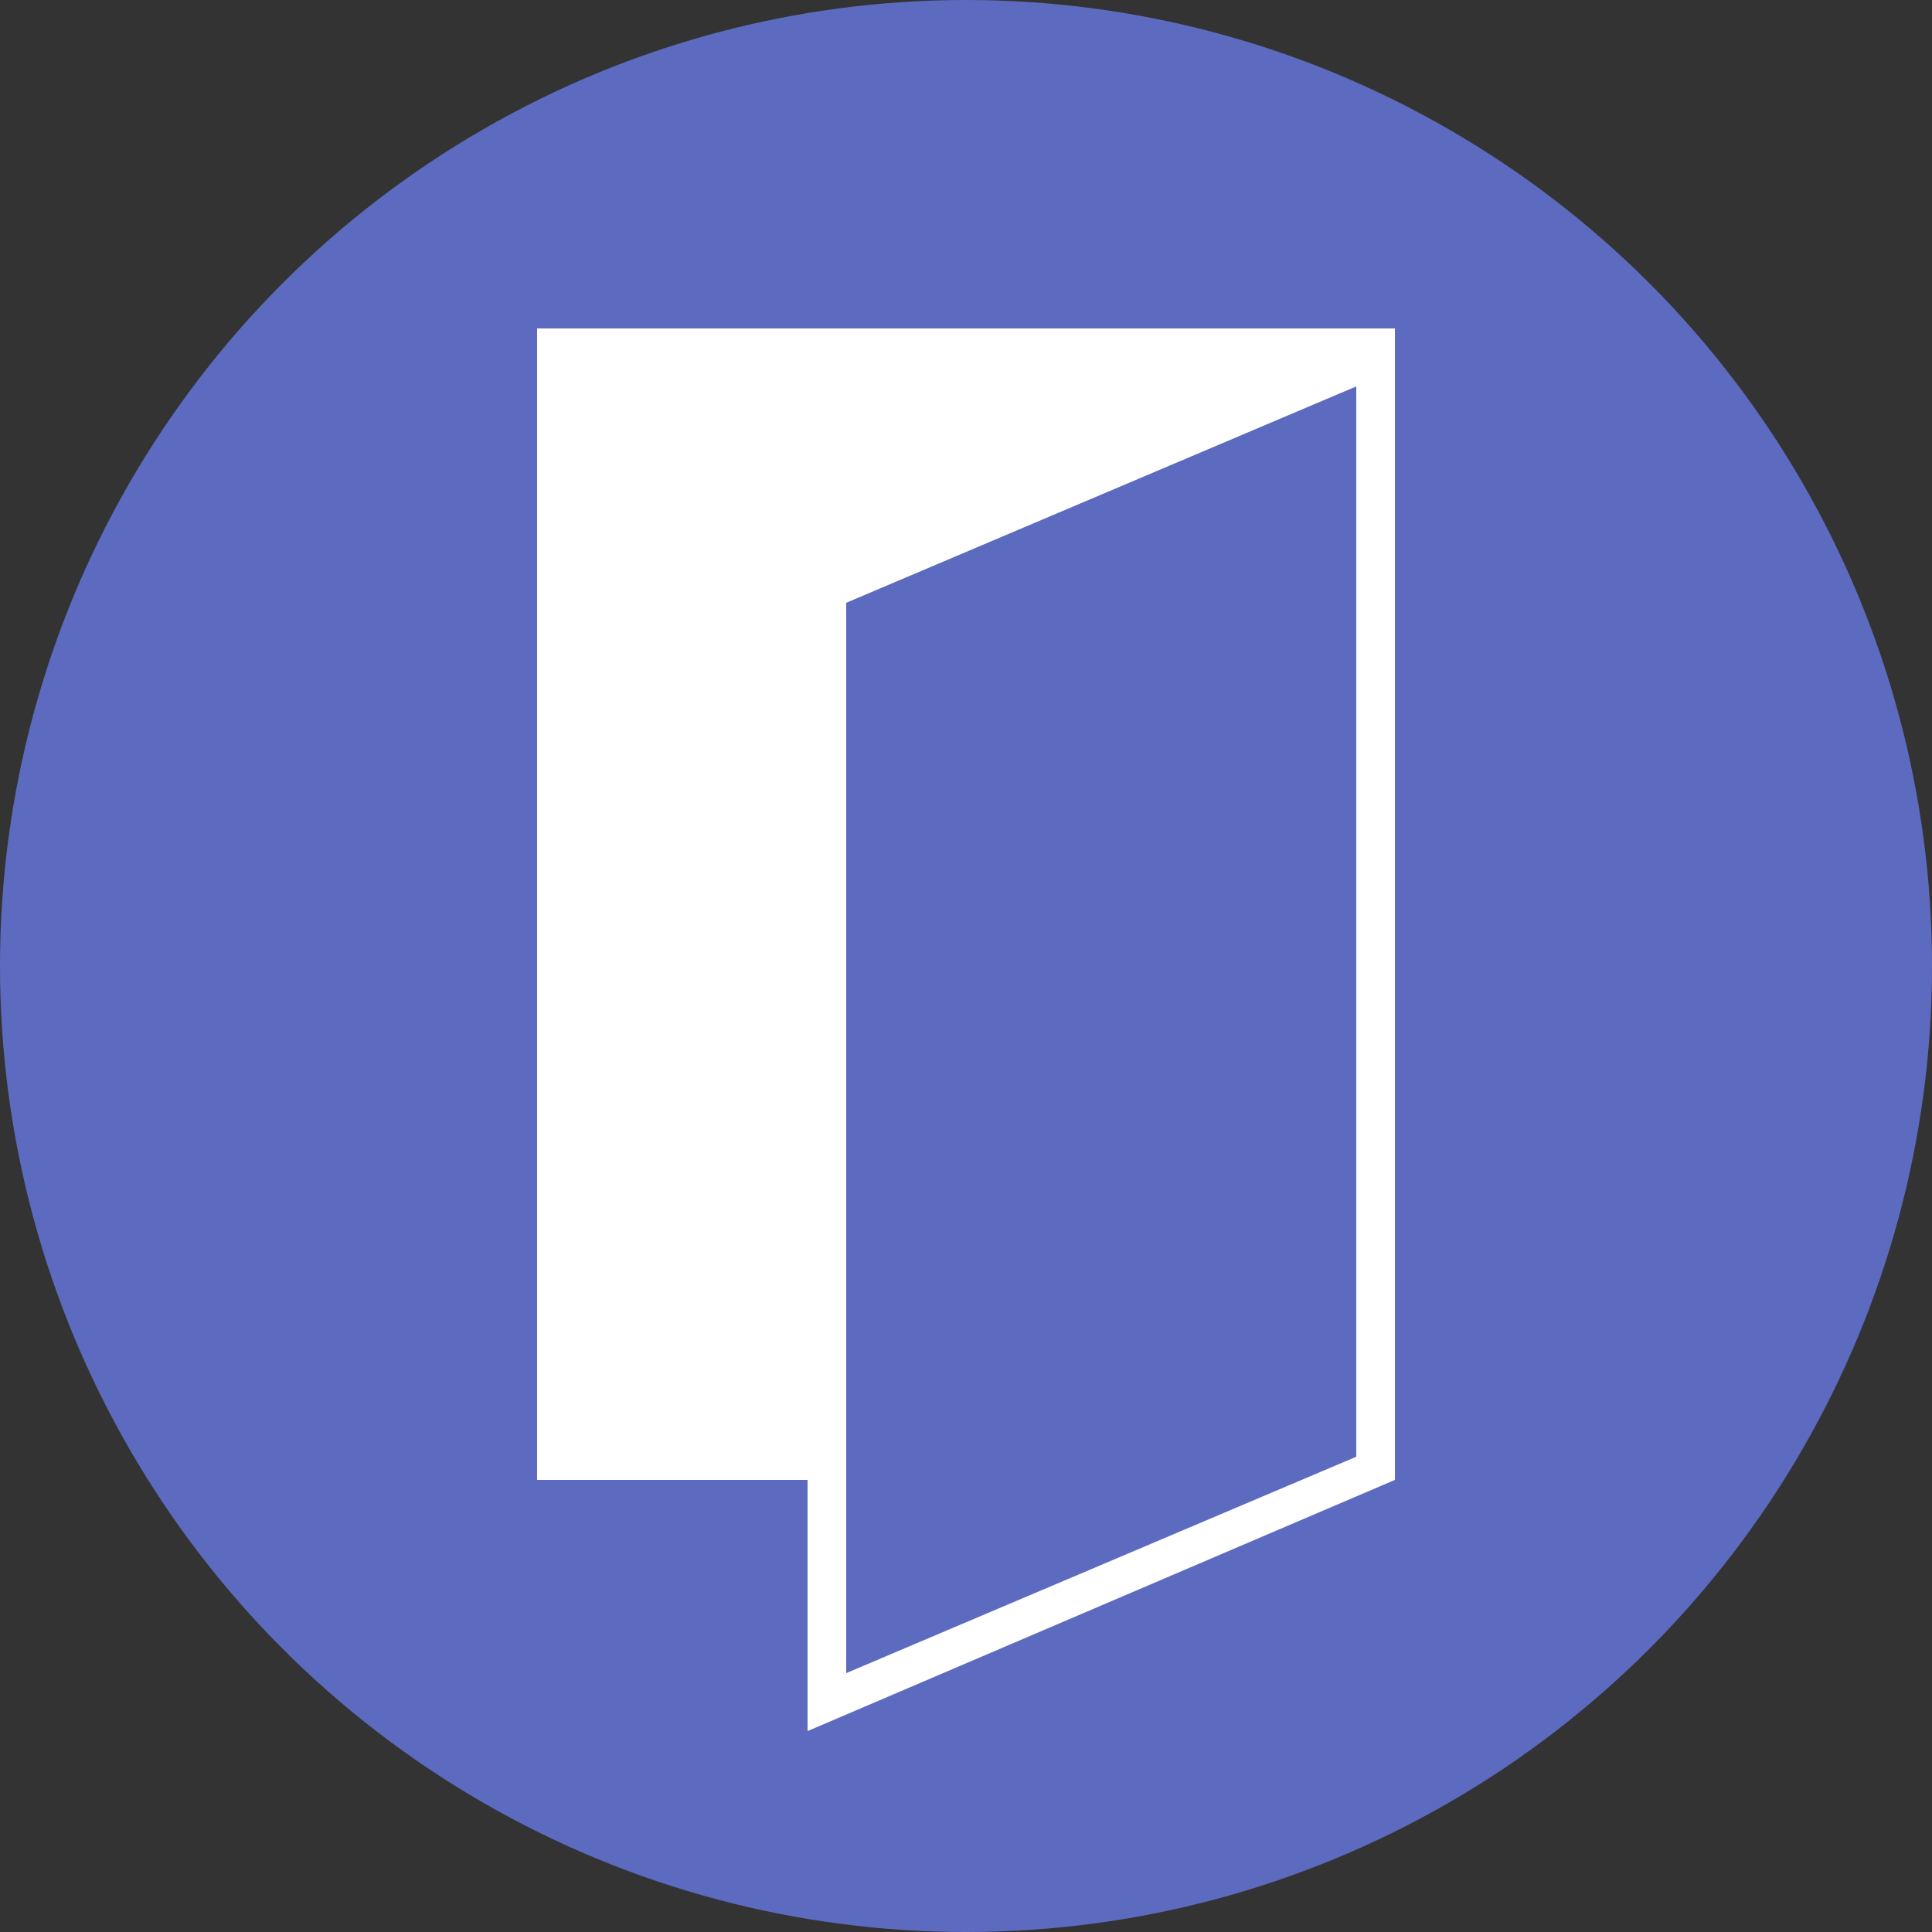
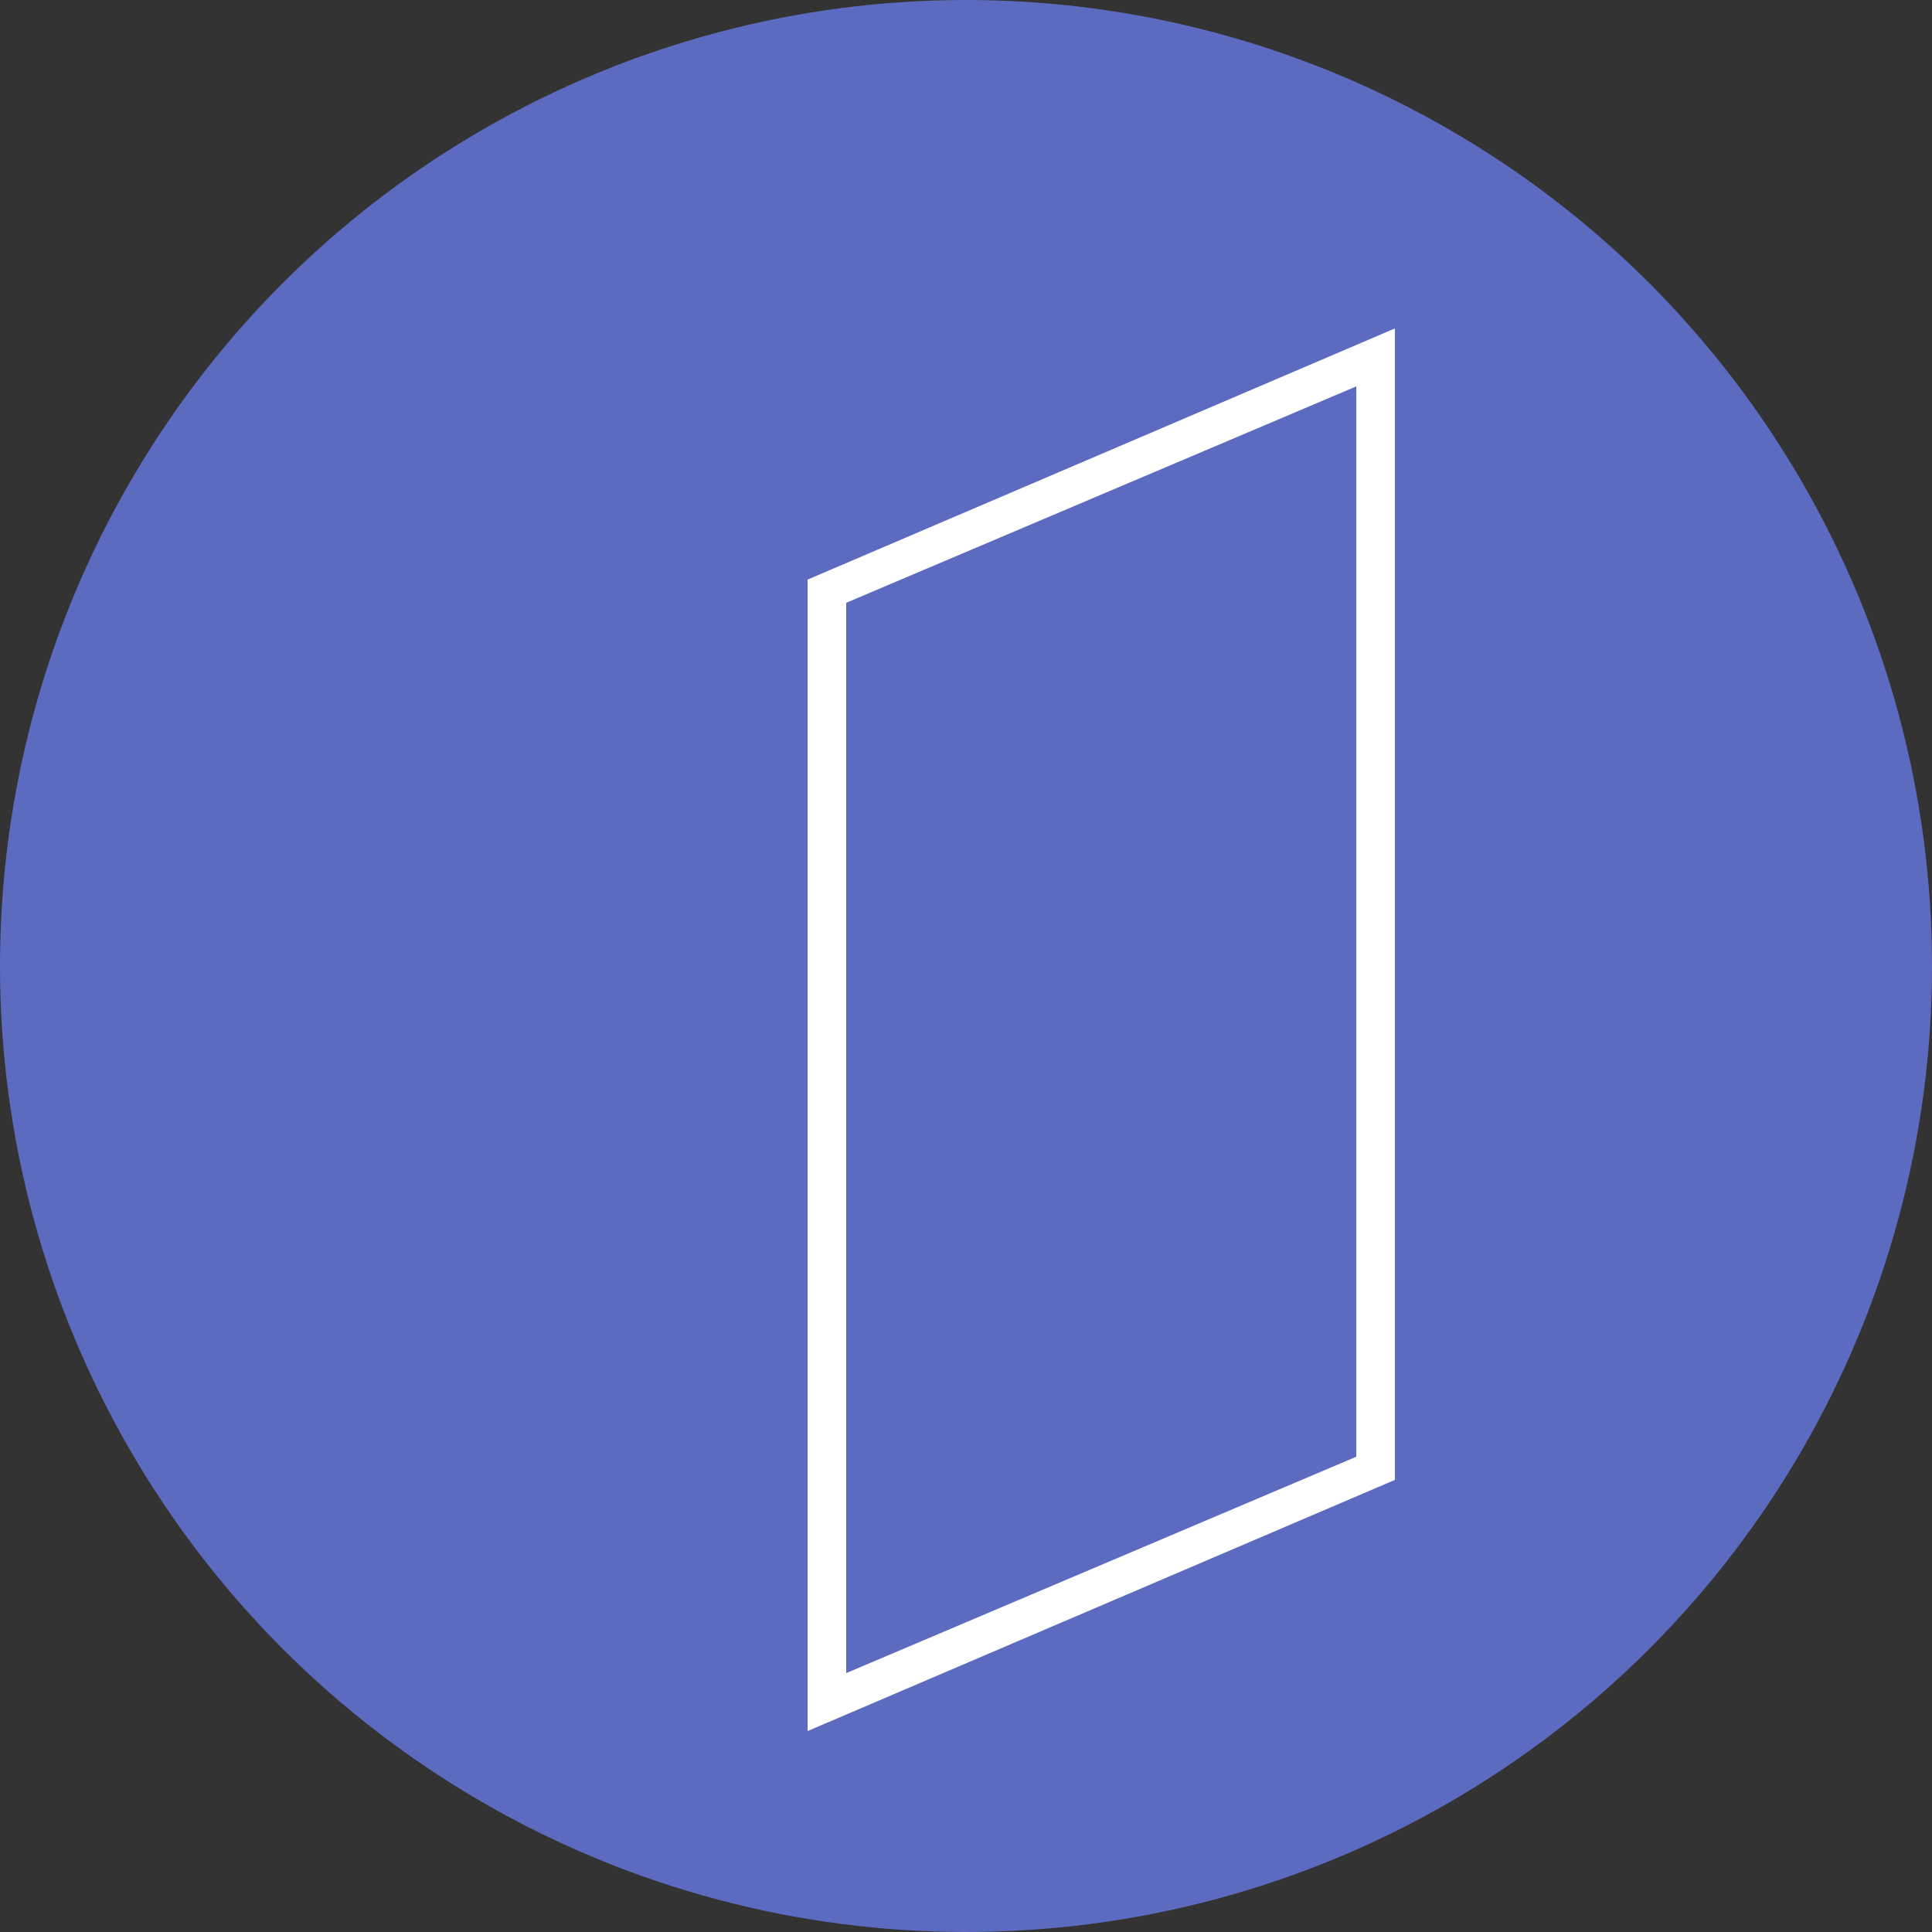
<svg xmlns="http://www.w3.org/2000/svg" version="1.1" id="Layer_1" x="0px" y="0px" viewBox="0 0 50 50" style="enable-background:new 0 0 50 50;" xml:space="preserve">
  <rect x="0" y="0" width="50" height="50" fill="#333333" stroke="none" />
  <style type="text/css">
	.st0{fill:#5c6bc0;}
	.st1{fill:#ffffff;}
</style>
  <g>
    <circle class="st0" cx="25" cy="25" r="25" />
    <g>
-       <rect x="13.9" y="8.5" class="st1" width="22.2" height="29.8" />
      <g>
-         <polygon class="st0" points="21.4,15.3 35.6,9.2 35.6,38 21.4,44    " />
-         <path class="st1" d="M35.1,10v27.7l-13.2,5.6V15.6L35.1,10 M36.1,8.5l-15.2,6.5v29.8l15.2-6.5V8.5L36.1,8.5z" />
+         <path class="st1" d="M35.1,10v27.7l-13.2,5.6V15.6M36.1,8.5l-15.2,6.5v29.8l15.2-6.5V8.5L36.1,8.5z" />
      </g>
    </g>
  </g>
</svg>